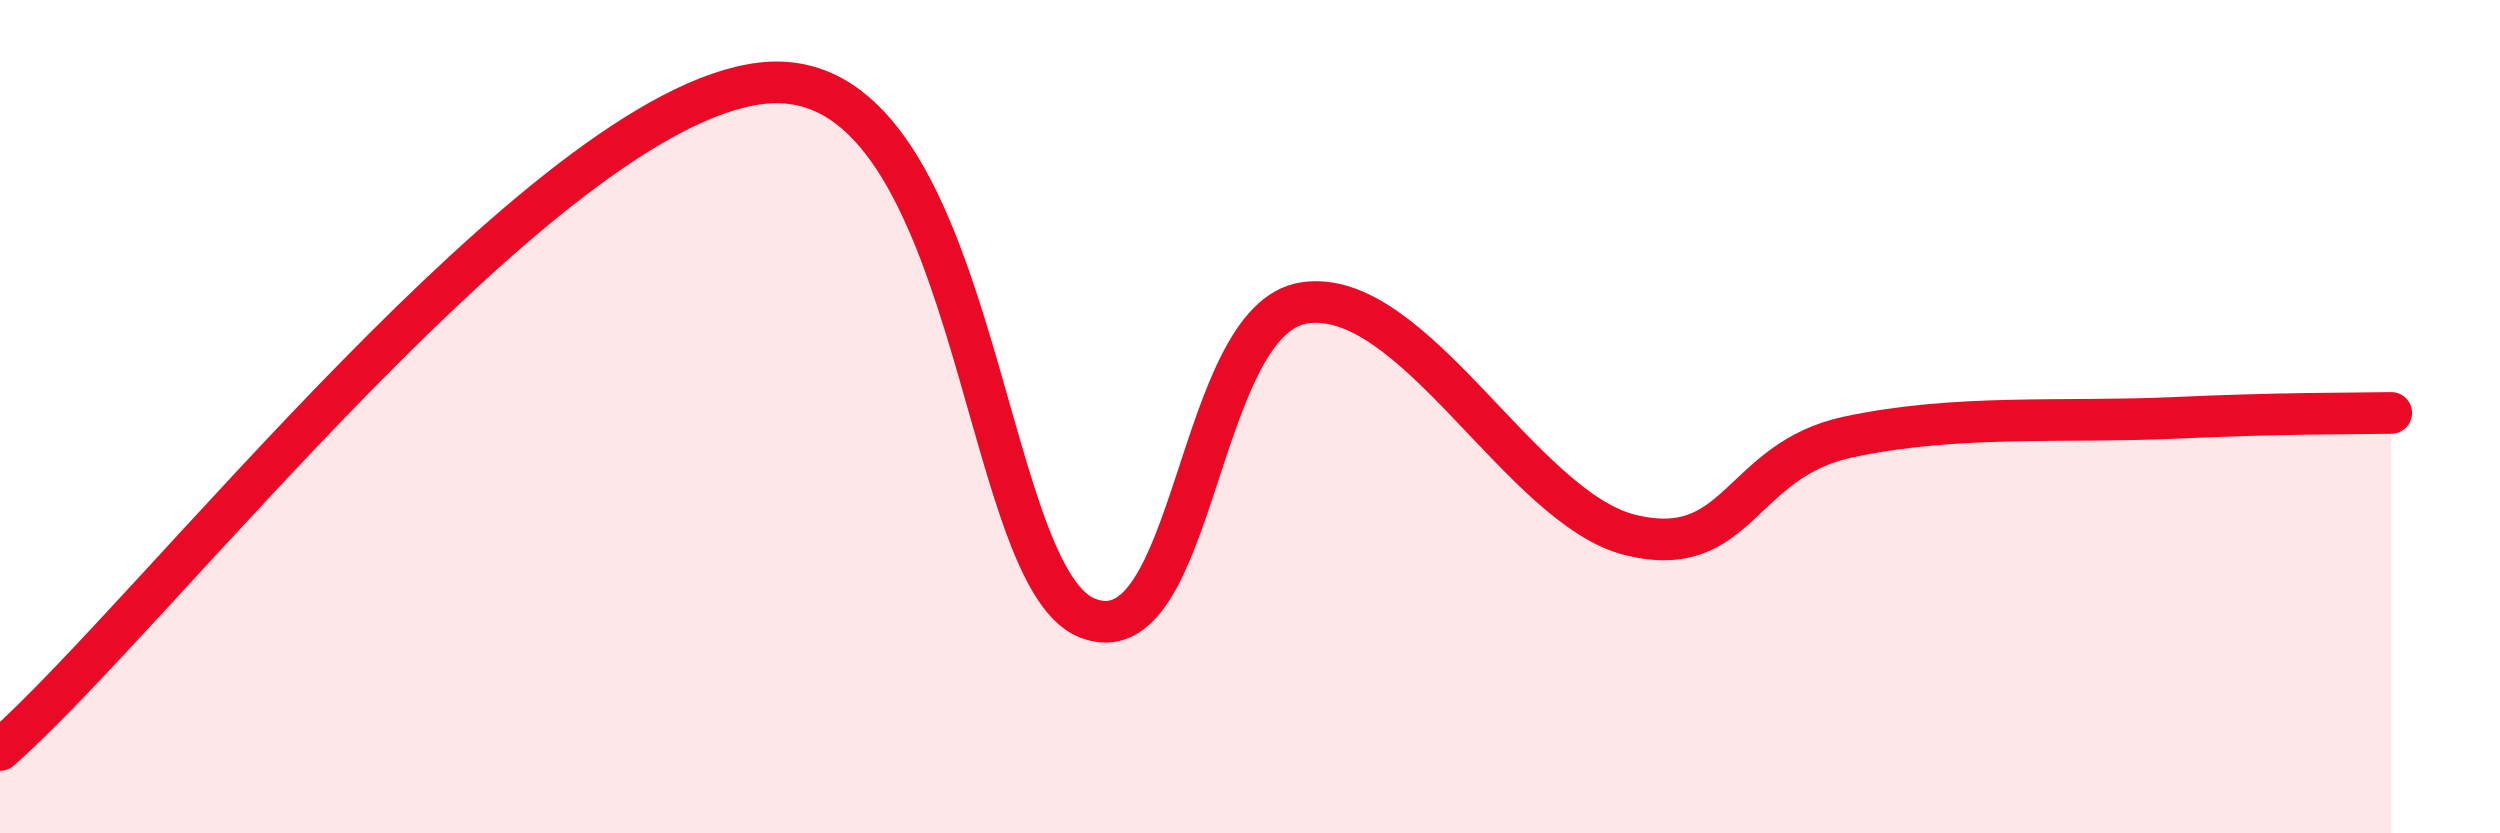
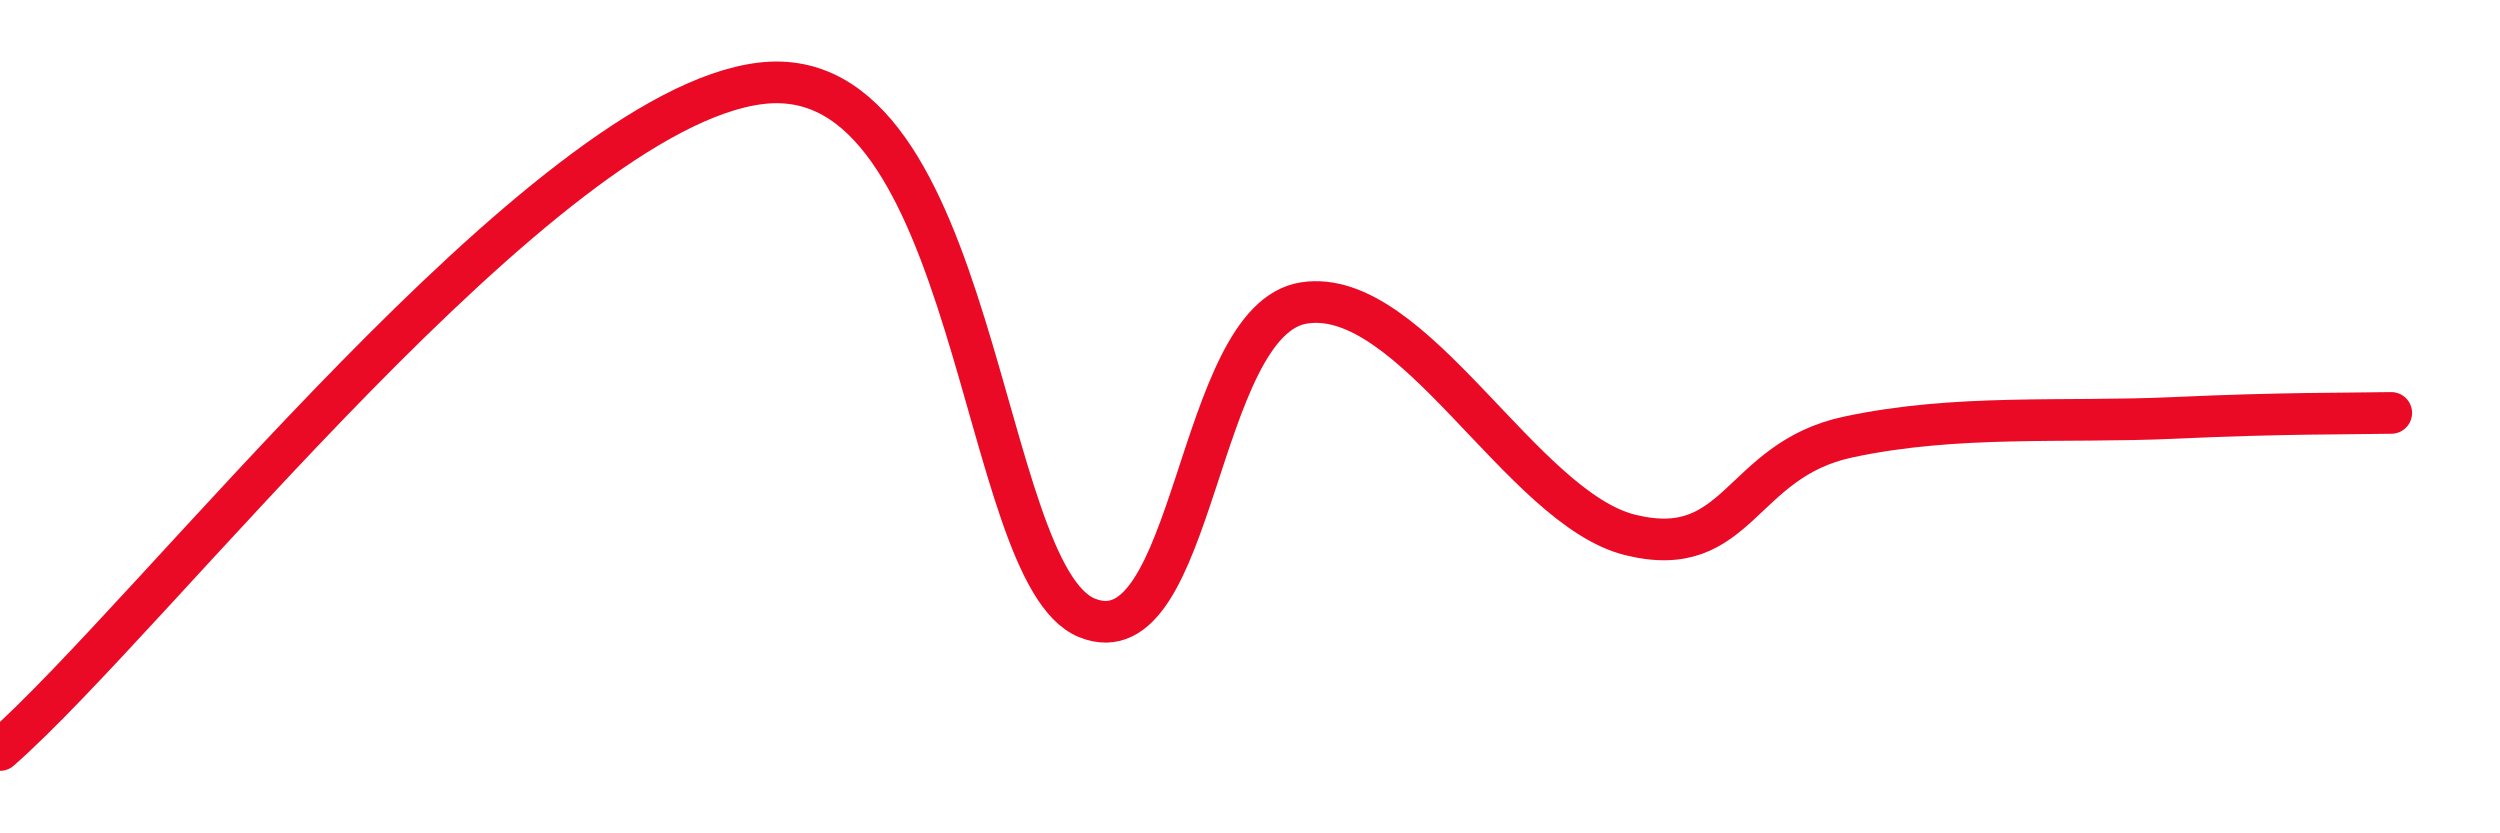
<svg xmlns="http://www.w3.org/2000/svg" width="60" height="20" viewBox="0 0 60 20">
-   <path d="M 0,18 C 3.65,14.8 13.04,2.63 18.26,2 C 23.48,1.37 23.48,13.78 26.09,14.83 C 28.7,15.88 28.69,7.67 31.3,7.27 C 33.91,6.87 36.52,12.2 39.13,12.84 C 41.74,13.48 41.74,11.05 44.35,10.49 C 46.96,9.93 49.56,10.15 52.17,10.03 C 54.78,9.91 56.35,9.93 57.39,9.91L57.39 20L0 20Z" fill="#EB0A25" opacity="0.1" stroke-linecap="round" stroke-linejoin="round" />
  <path d="M 0,18 C 3.65,14.8 13.04,2.63 18.26,2 C 23.48,1.37 23.48,13.78 26.09,14.83 C 28.7,15.88 28.69,7.67 31.3,7.27 C 33.91,6.87 36.52,12.2 39.13,12.84 C 41.74,13.48 41.74,11.05 44.35,10.49 C 46.96,9.93 49.56,10.15 52.17,10.03 C 54.78,9.91 56.35,9.93 57.39,9.91" stroke="#EB0A25" stroke-width="1" fill="none" stroke-linecap="round" stroke-linejoin="round" />
</svg>